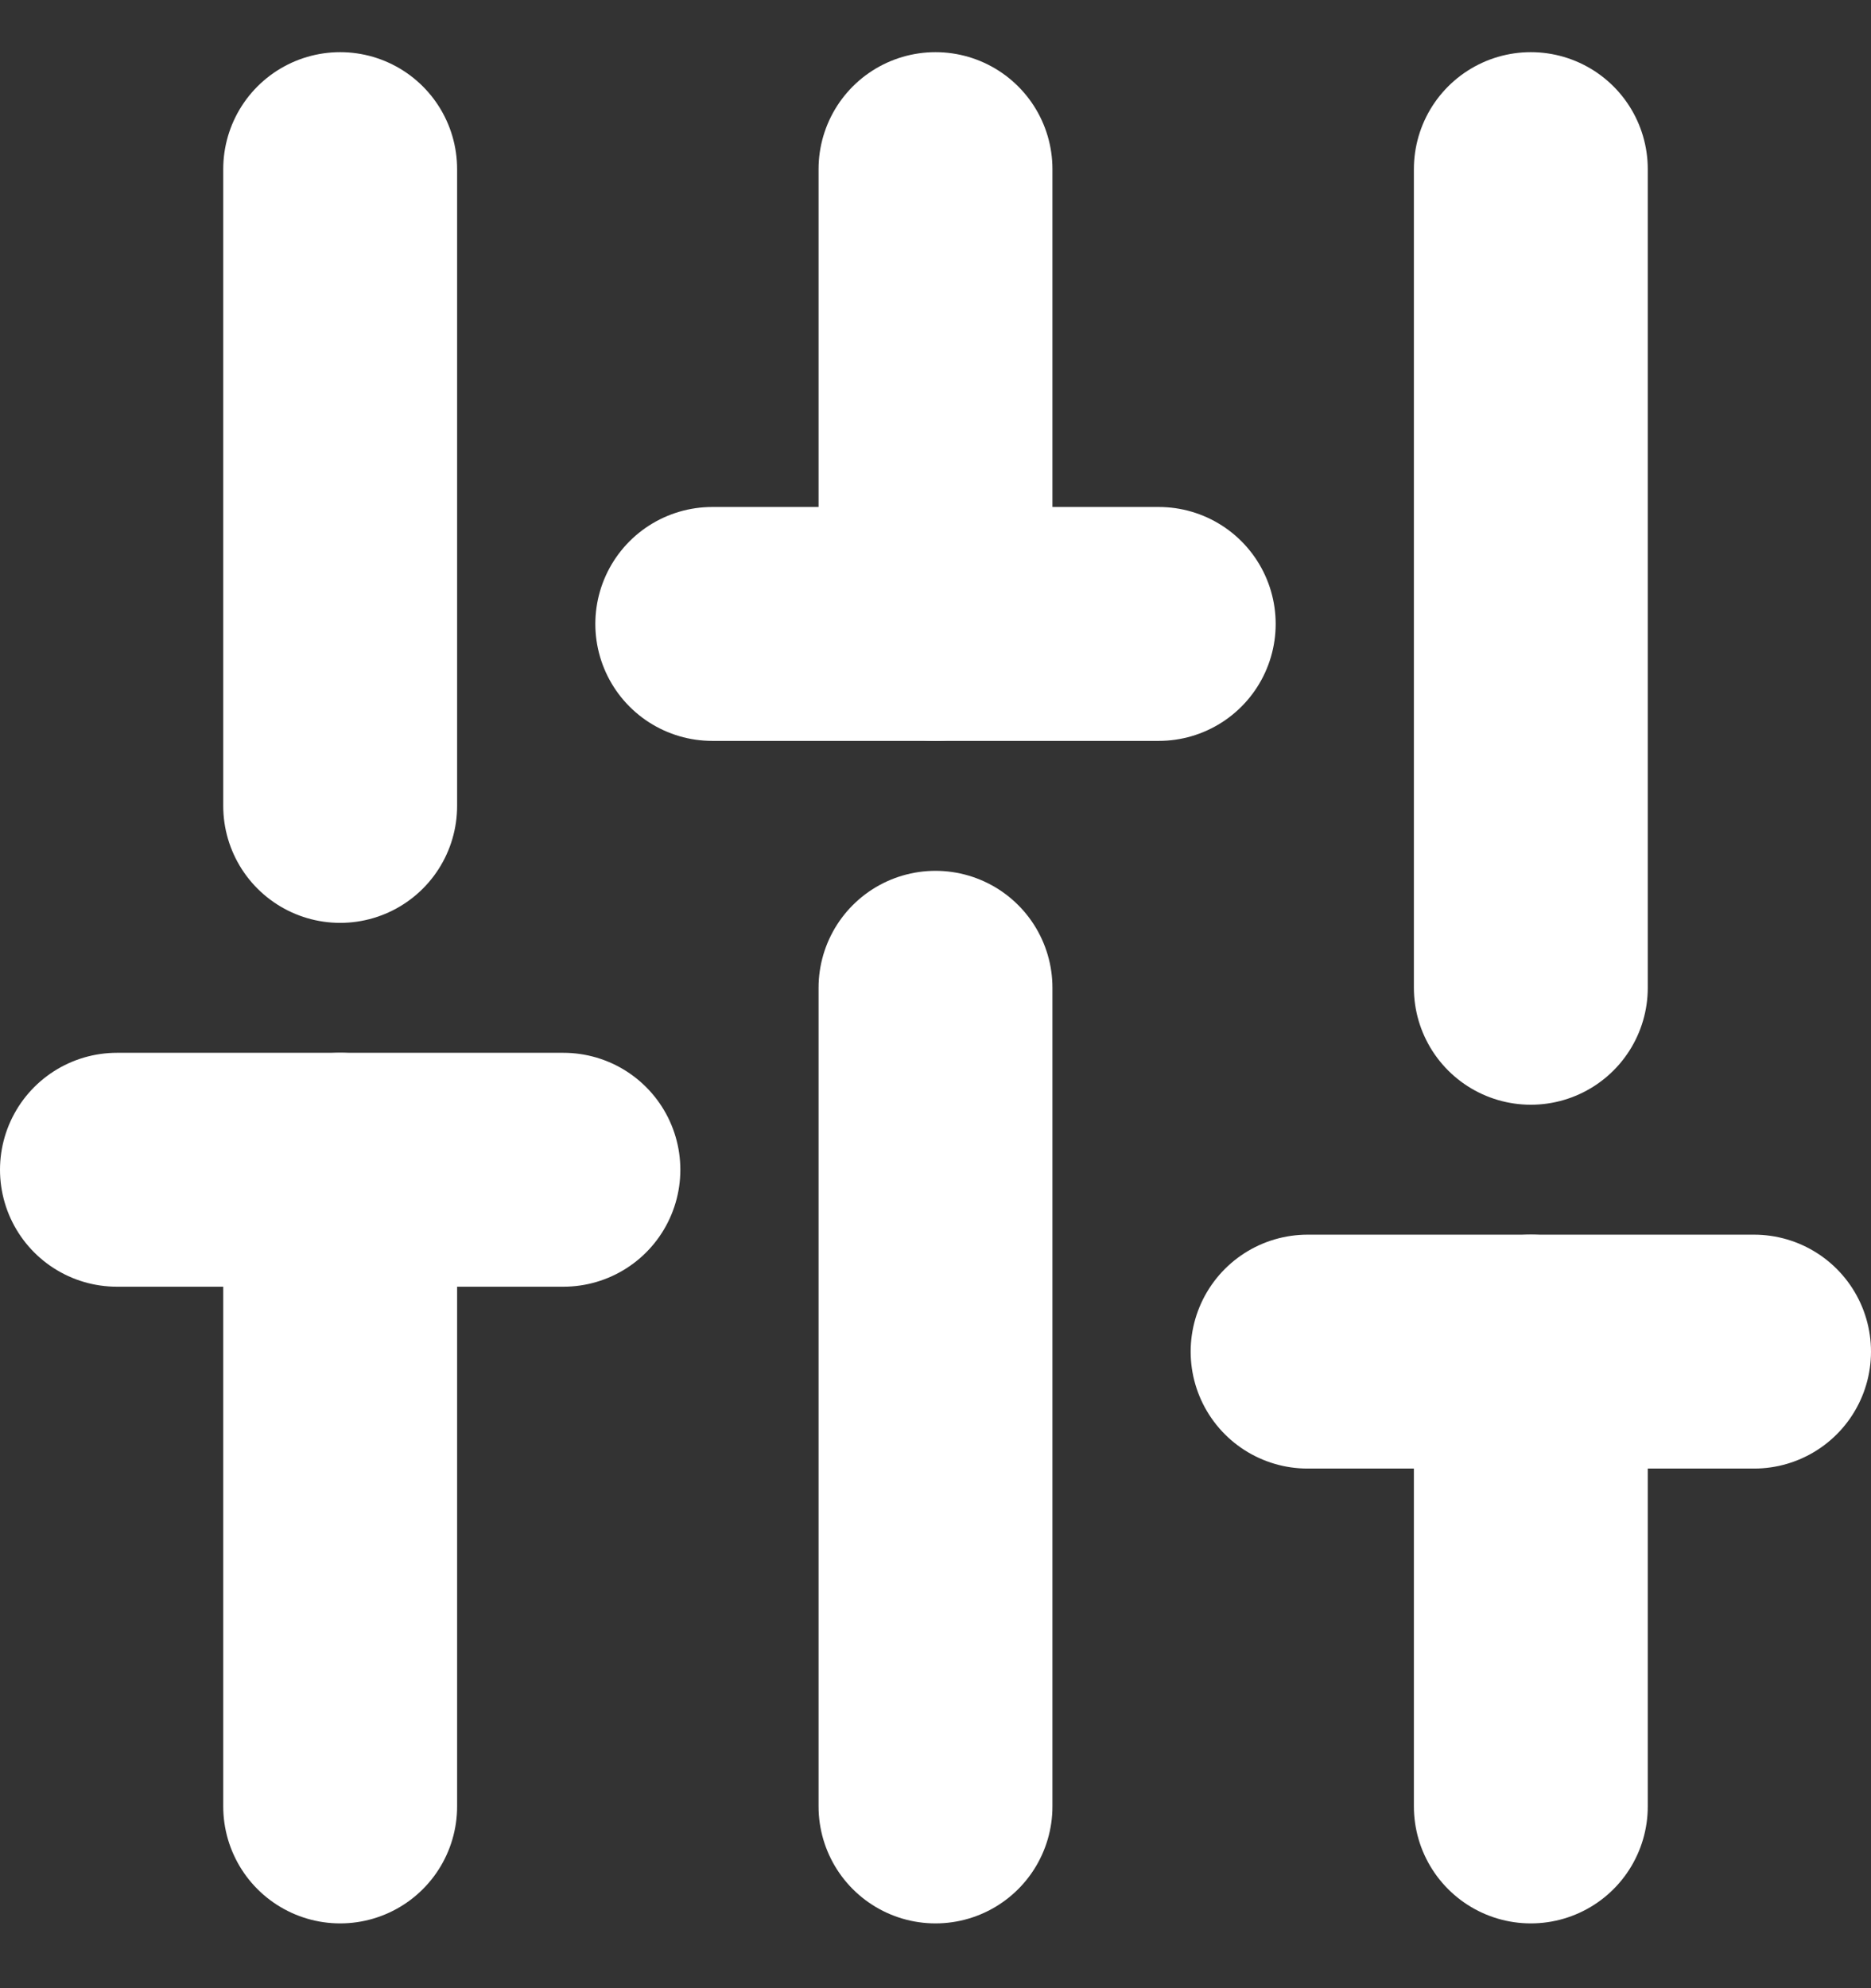
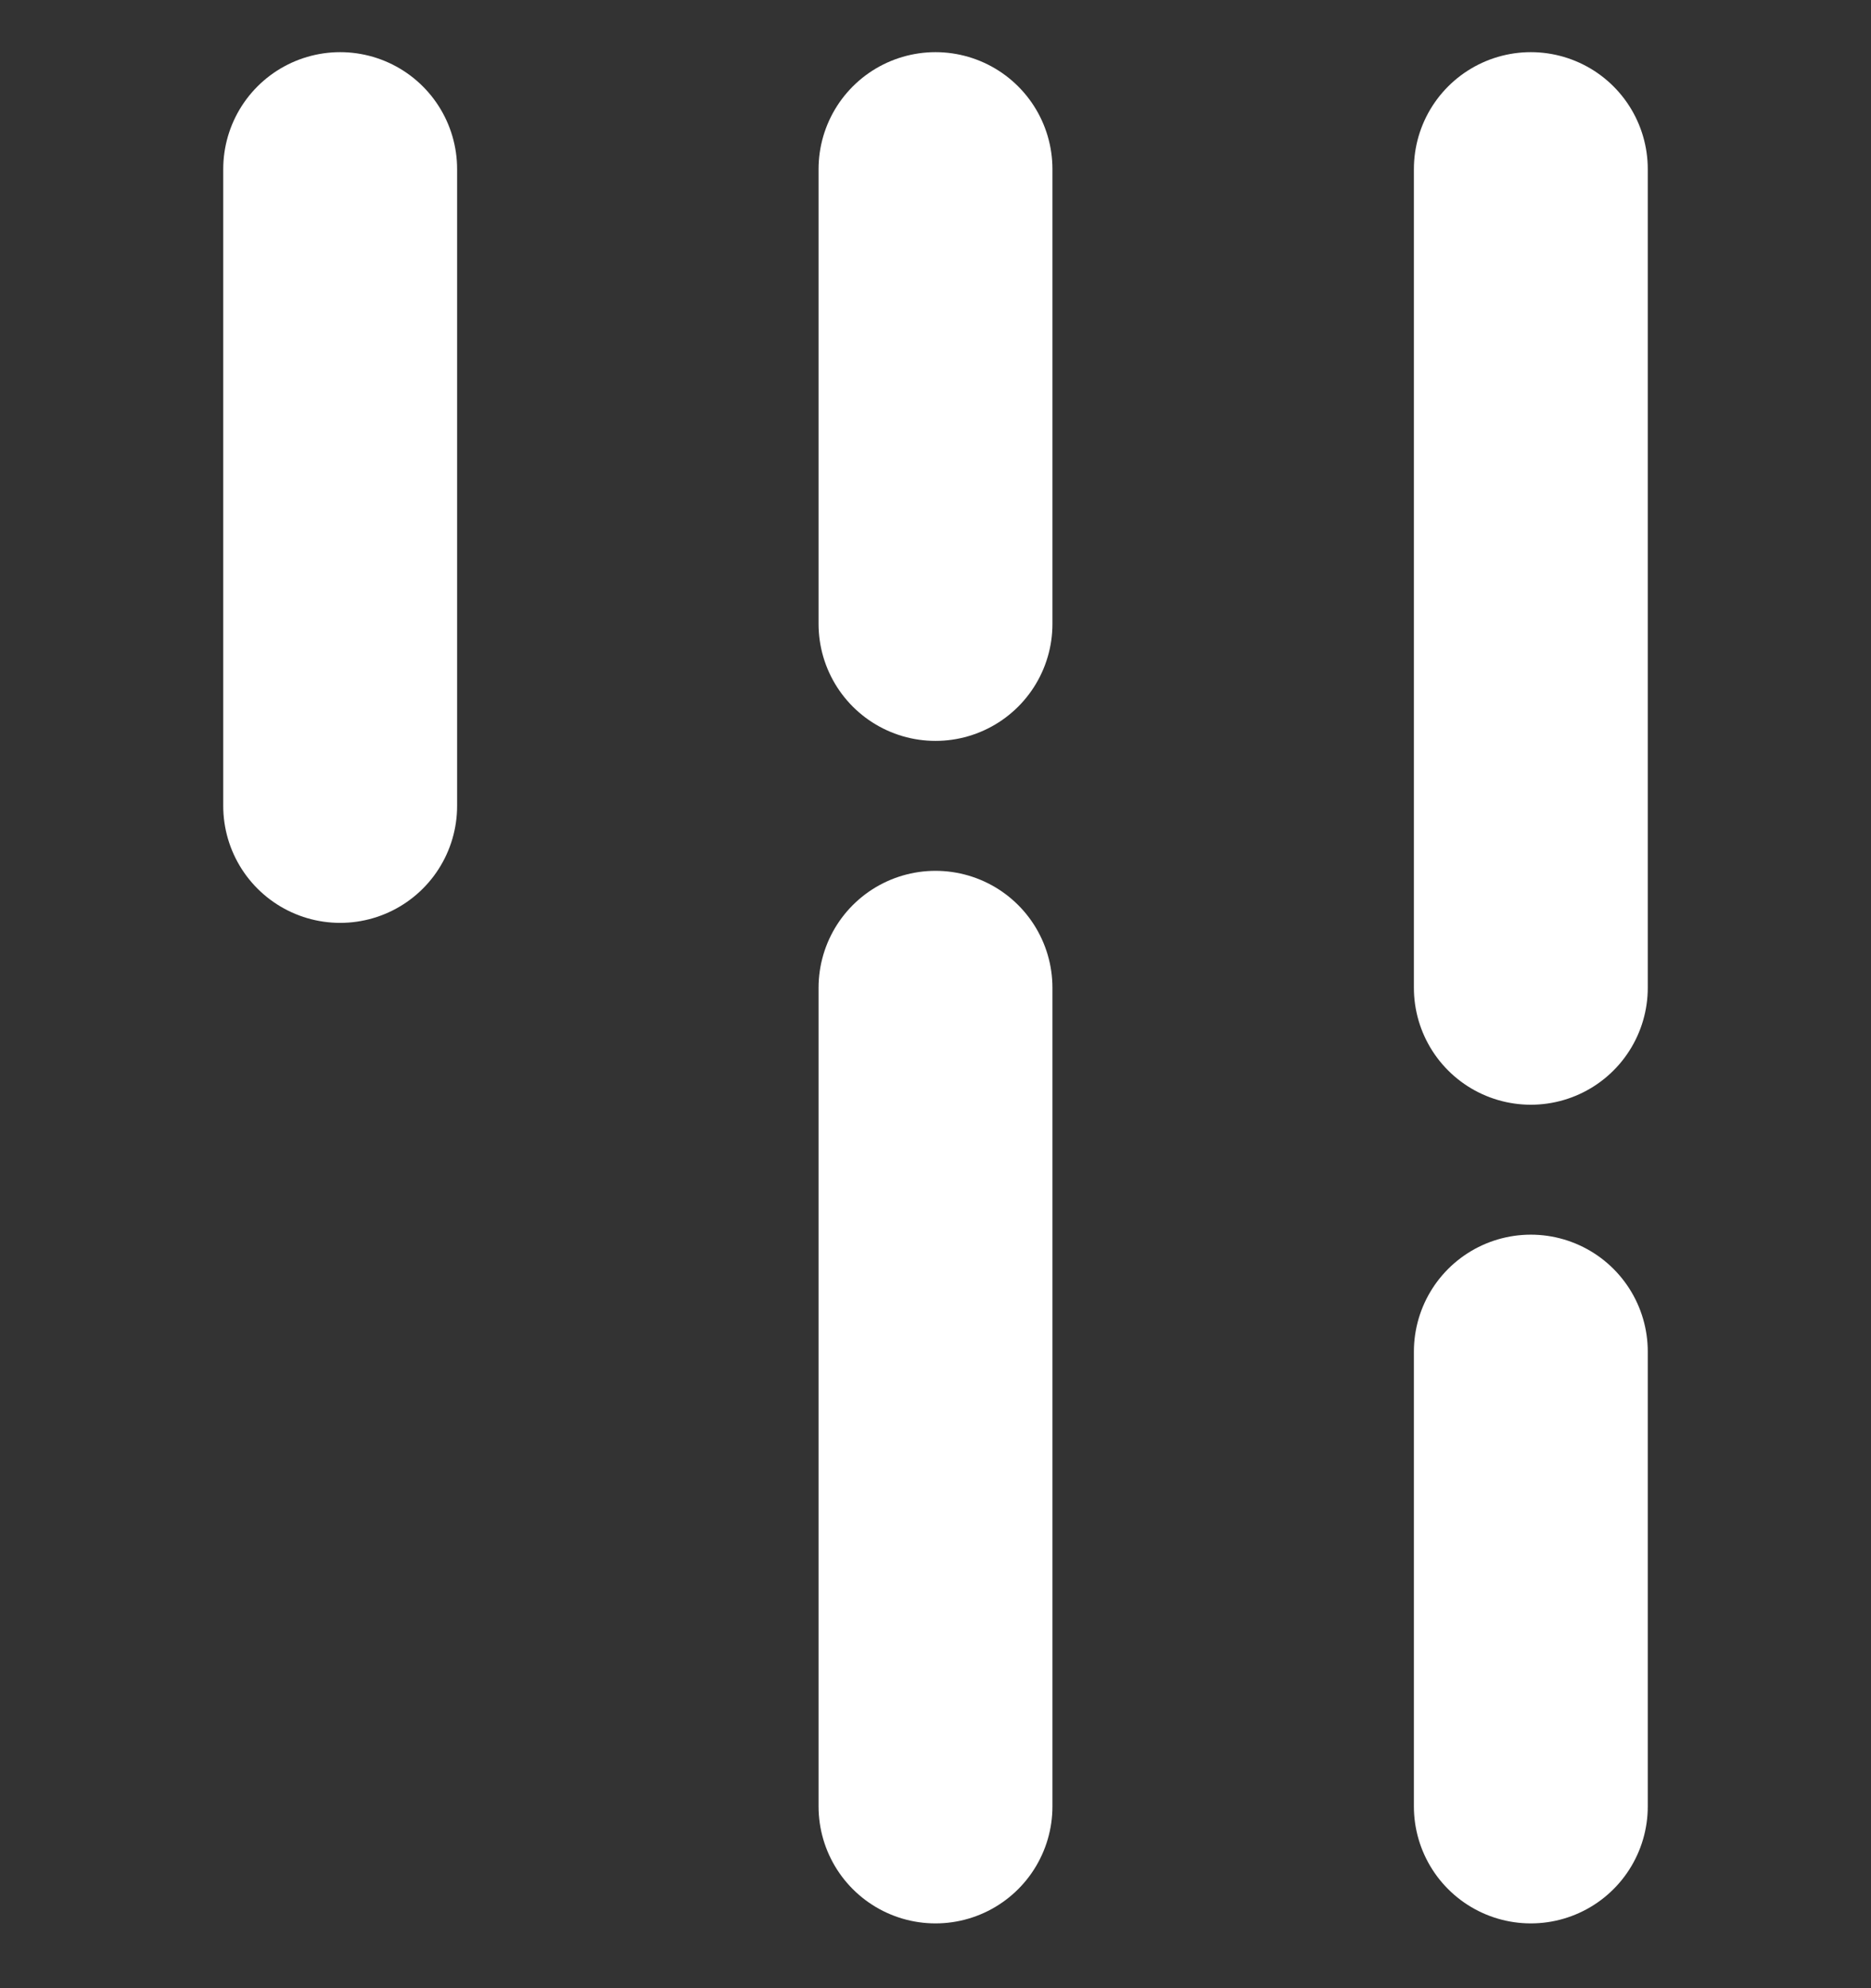
<svg xmlns="http://www.w3.org/2000/svg" width="16" height="17" viewBox="0 0 16 17" fill="none">
  <rect x="0" y="0" width="16" height="17" fill="#333333" stroke="none" />
-   <path d="M2.909 15.446V10.002" stroke="white" stroke-width="2" stroke-linecap="round" stroke-linejoin="round" />
  <path d="M2.909 6.891V1.446" stroke="white" stroke-width="2" stroke-linecap="round" stroke-linejoin="round" />
  <path d="M8 15.446V8.446" stroke="white" stroke-width="2" stroke-linecap="round" stroke-linejoin="round" />
  <path d="M8 5.335V1.446" stroke="white" stroke-width="2" stroke-linecap="round" stroke-linejoin="round" />
  <path d="M13.091 15.446V11.557" stroke="white" stroke-width="2" stroke-linecap="round" stroke-linejoin="round" />
  <path d="M13.091 8.446V1.446" stroke="white" stroke-width="2" stroke-linecap="round" stroke-linejoin="round" />
-   <path d="M1 10.002H4.818" stroke="white" stroke-width="2" stroke-linecap="round" stroke-linejoin="round" />
-   <path d="M6.091 5.335H9.909" stroke="white" stroke-width="2" stroke-linecap="round" stroke-linejoin="round" />
-   <path d="M11.182 11.557H15" stroke="white" stroke-width="2" stroke-linecap="round" stroke-linejoin="round" />
</svg>